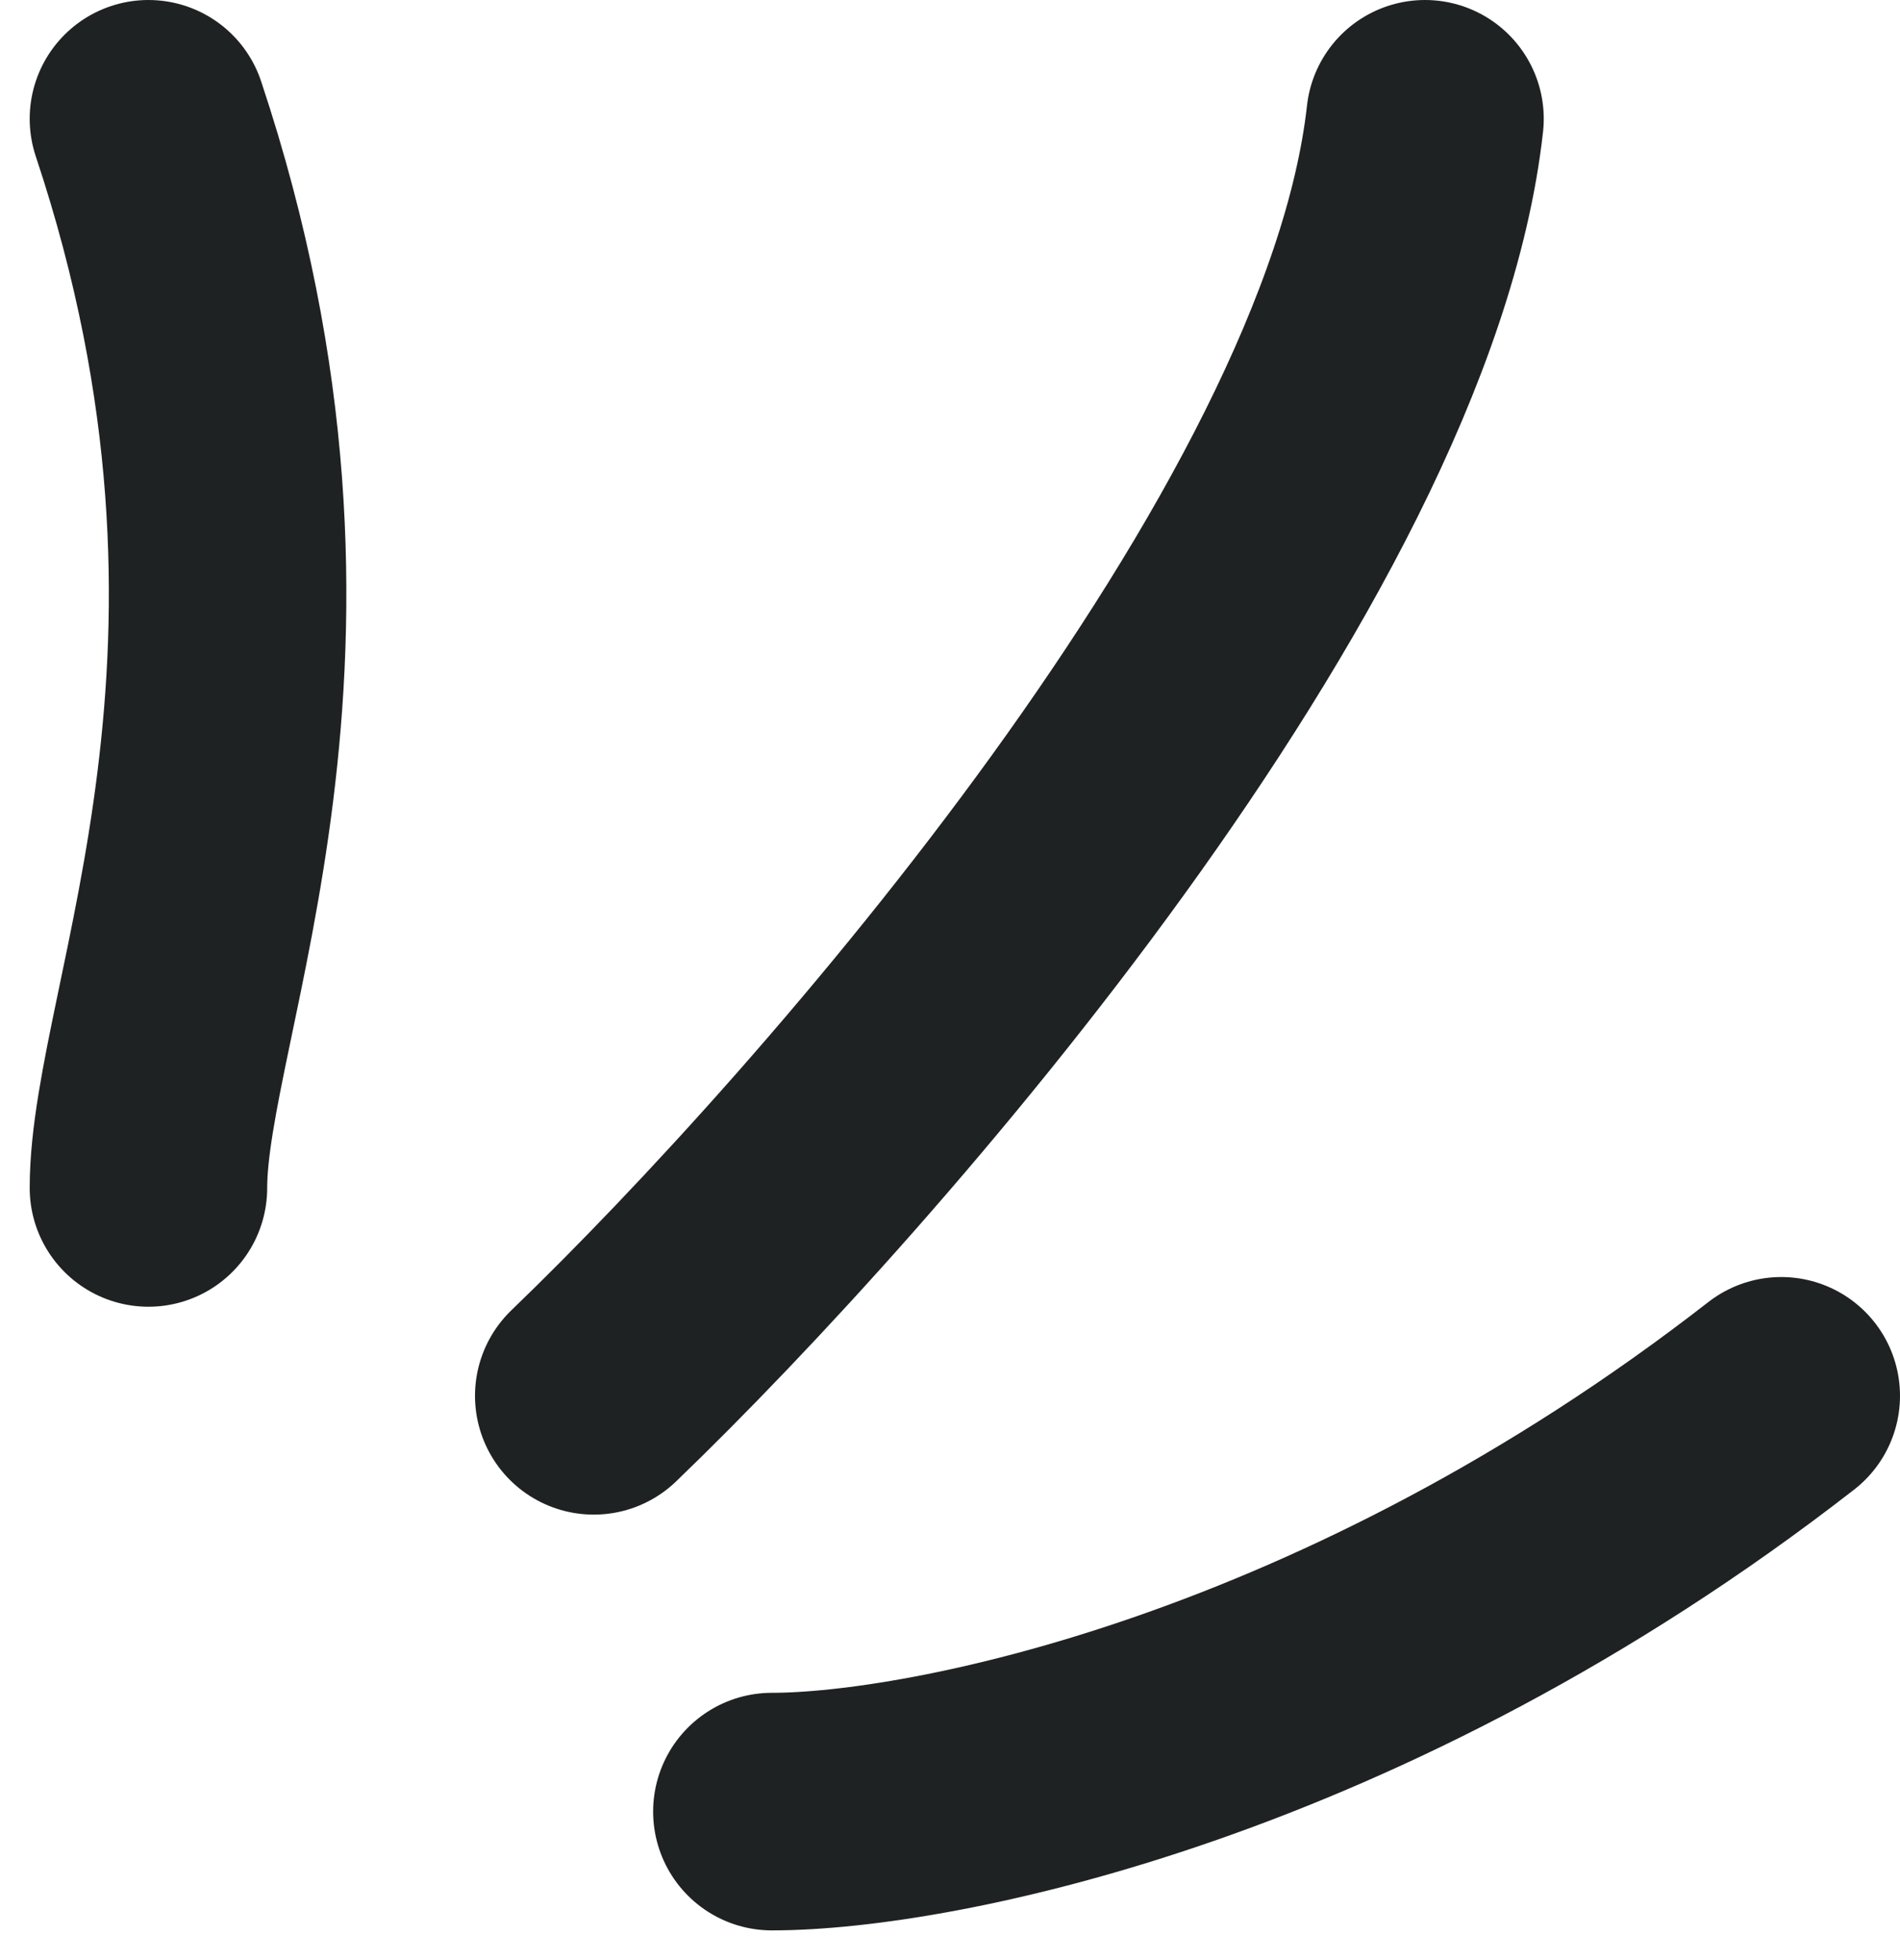
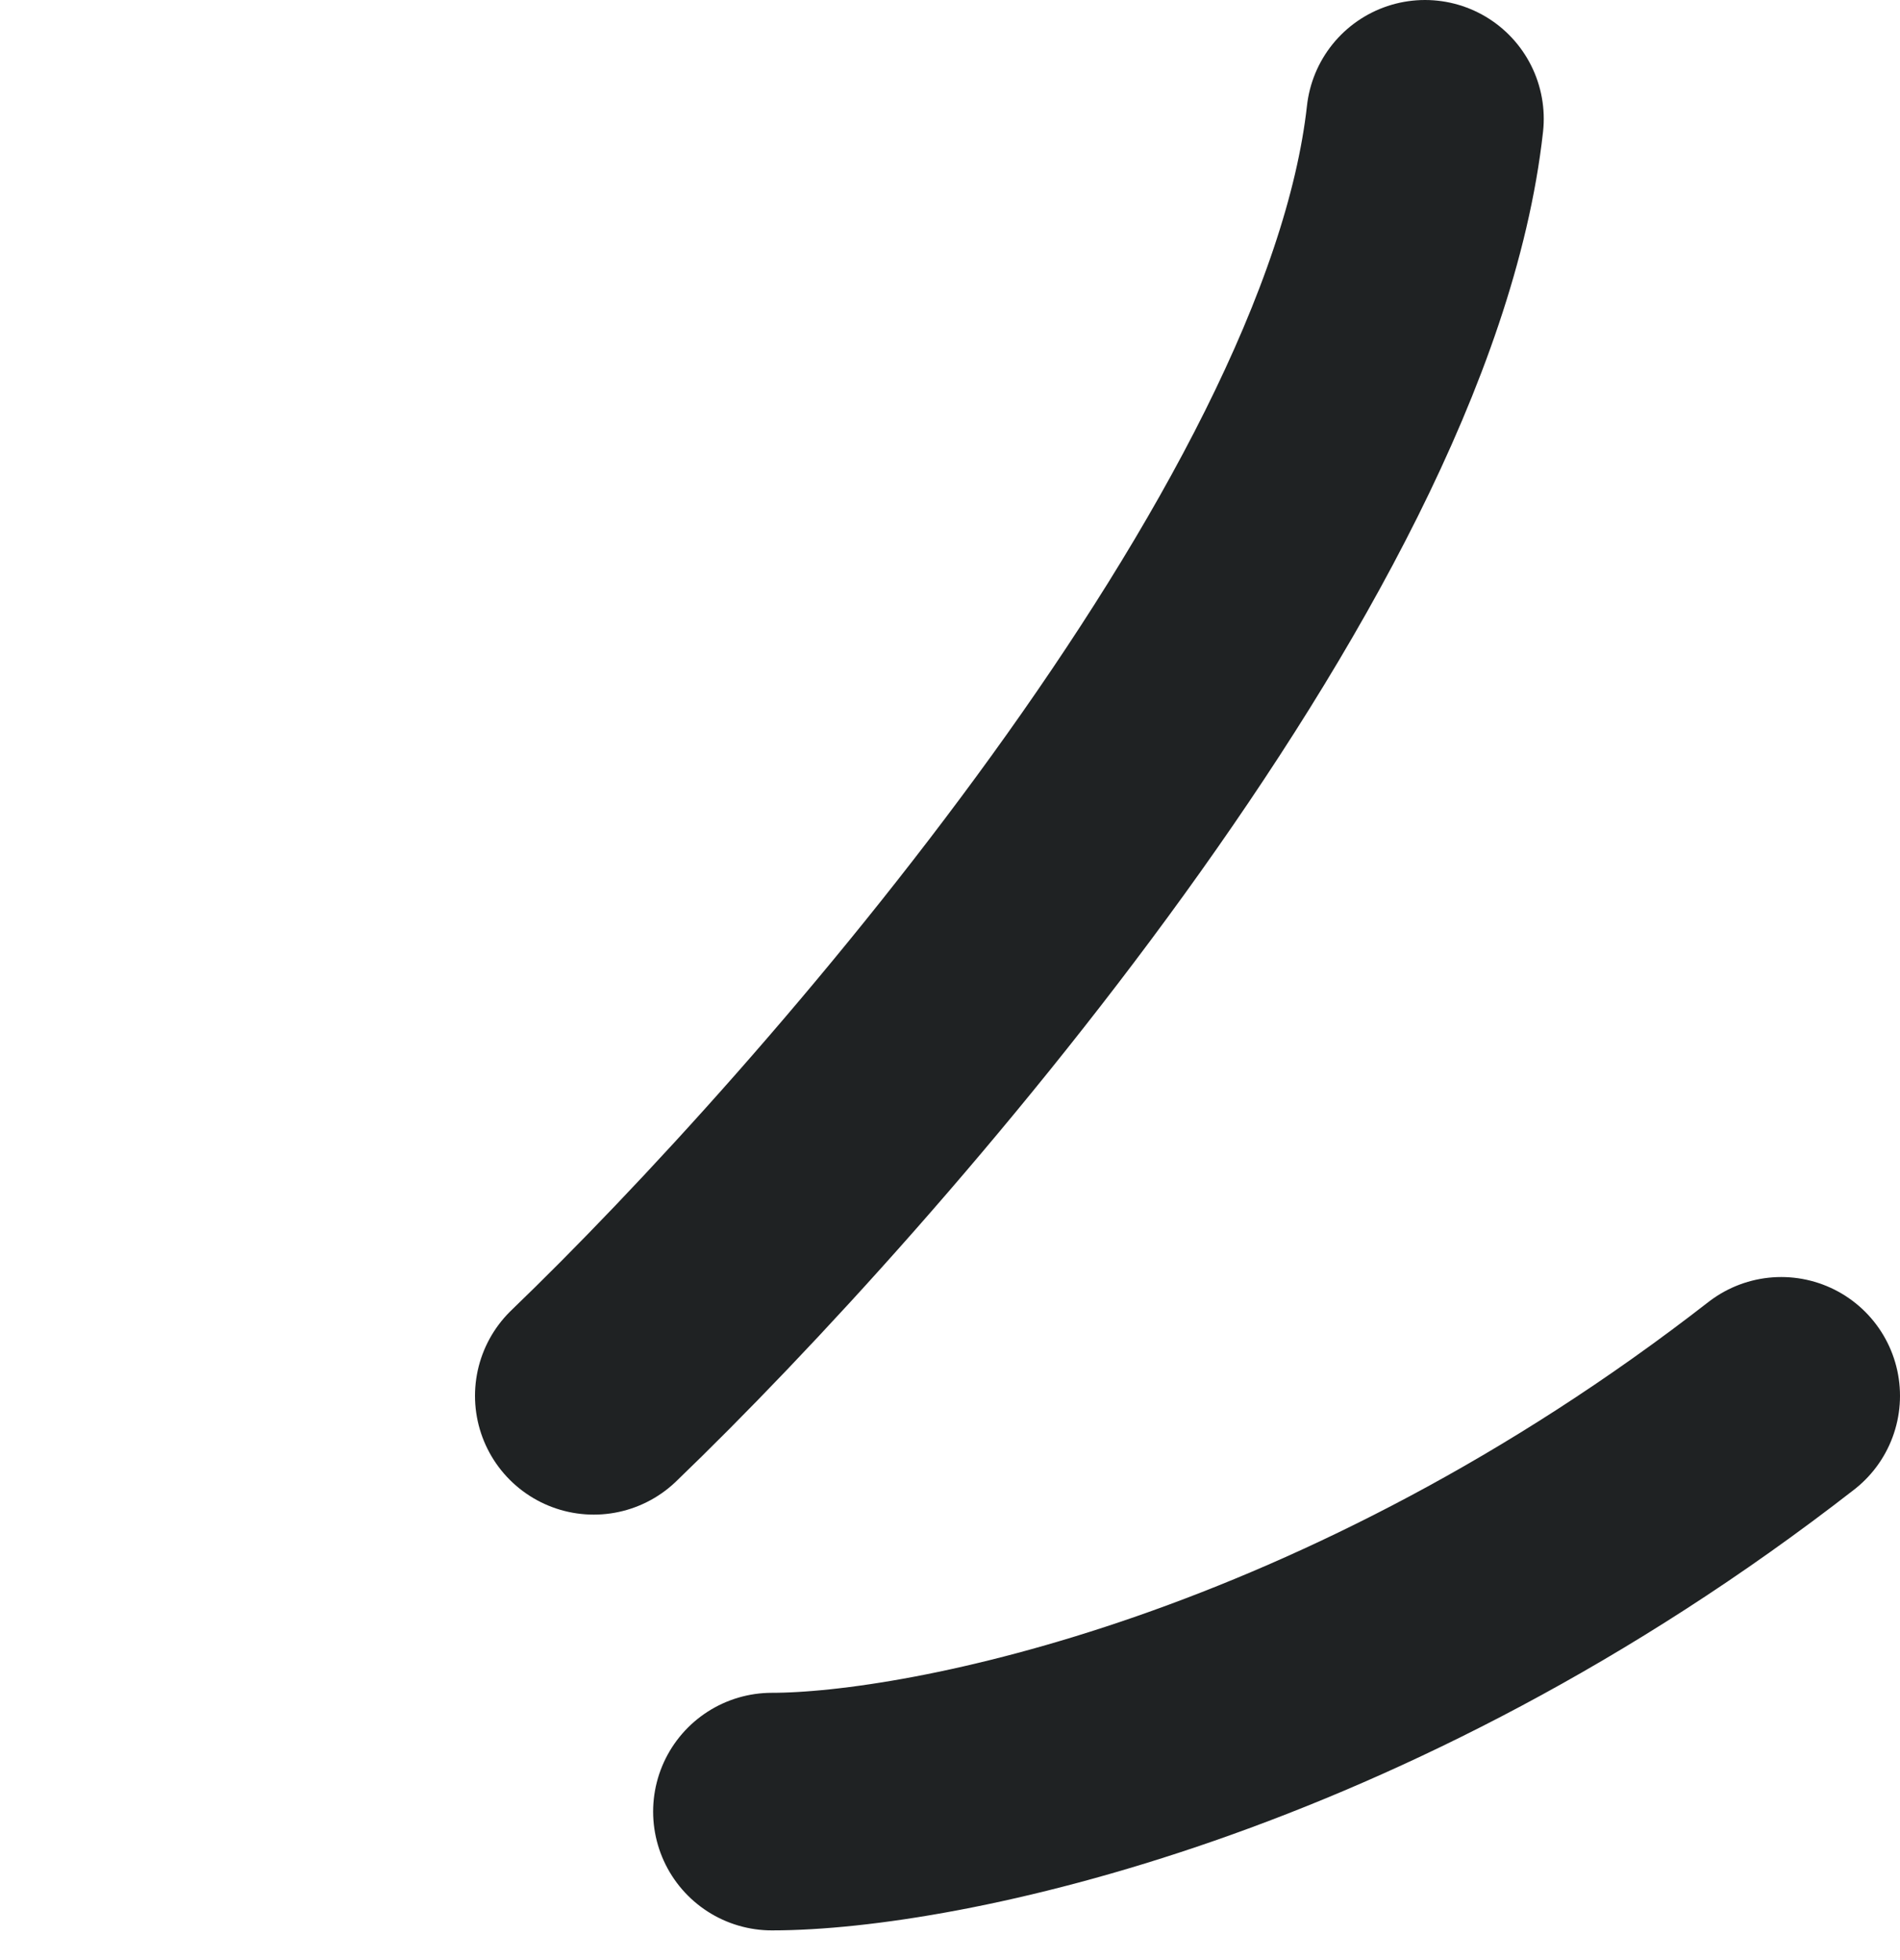
<svg xmlns="http://www.w3.org/2000/svg" width="32" height="33" viewBox="0 0 32 33" fill="none">
-   <path d="M2.5 20C2.5 17 5.5 11 2.5 2M10 23.5C14.333 19.333 23.2 9.2 24 2M13 30.5C15.667 30.5 22.8 29.1 30 23.5" stroke="#1F2223" stroke-width="4" stroke-linecap="round" stroke-linejoin="round" />
+   <path d="M2.5 20M10 23.5C14.333 19.333 23.2 9.2 24 2M13 30.5C15.667 30.5 22.8 29.1 30 23.5" stroke="#1F2223" stroke-width="4" stroke-linecap="round" stroke-linejoin="round" />
</svg>